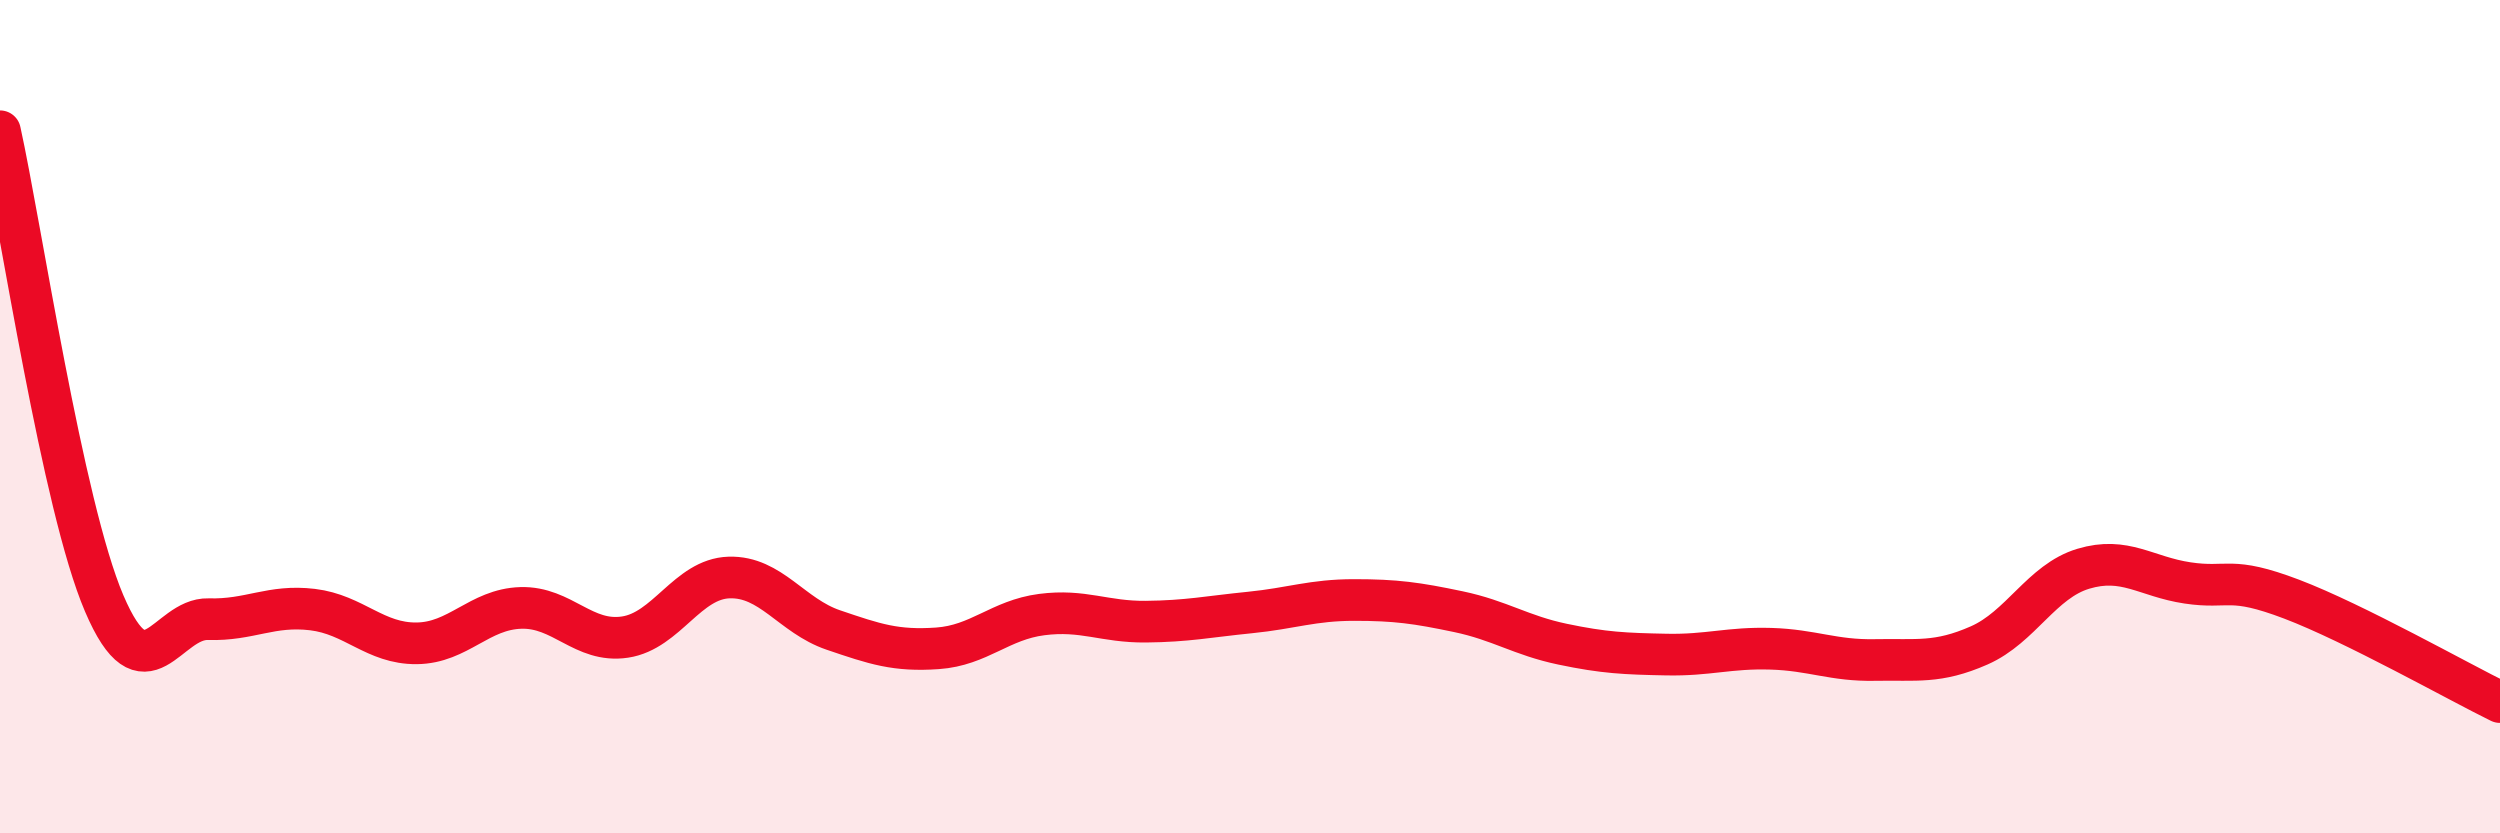
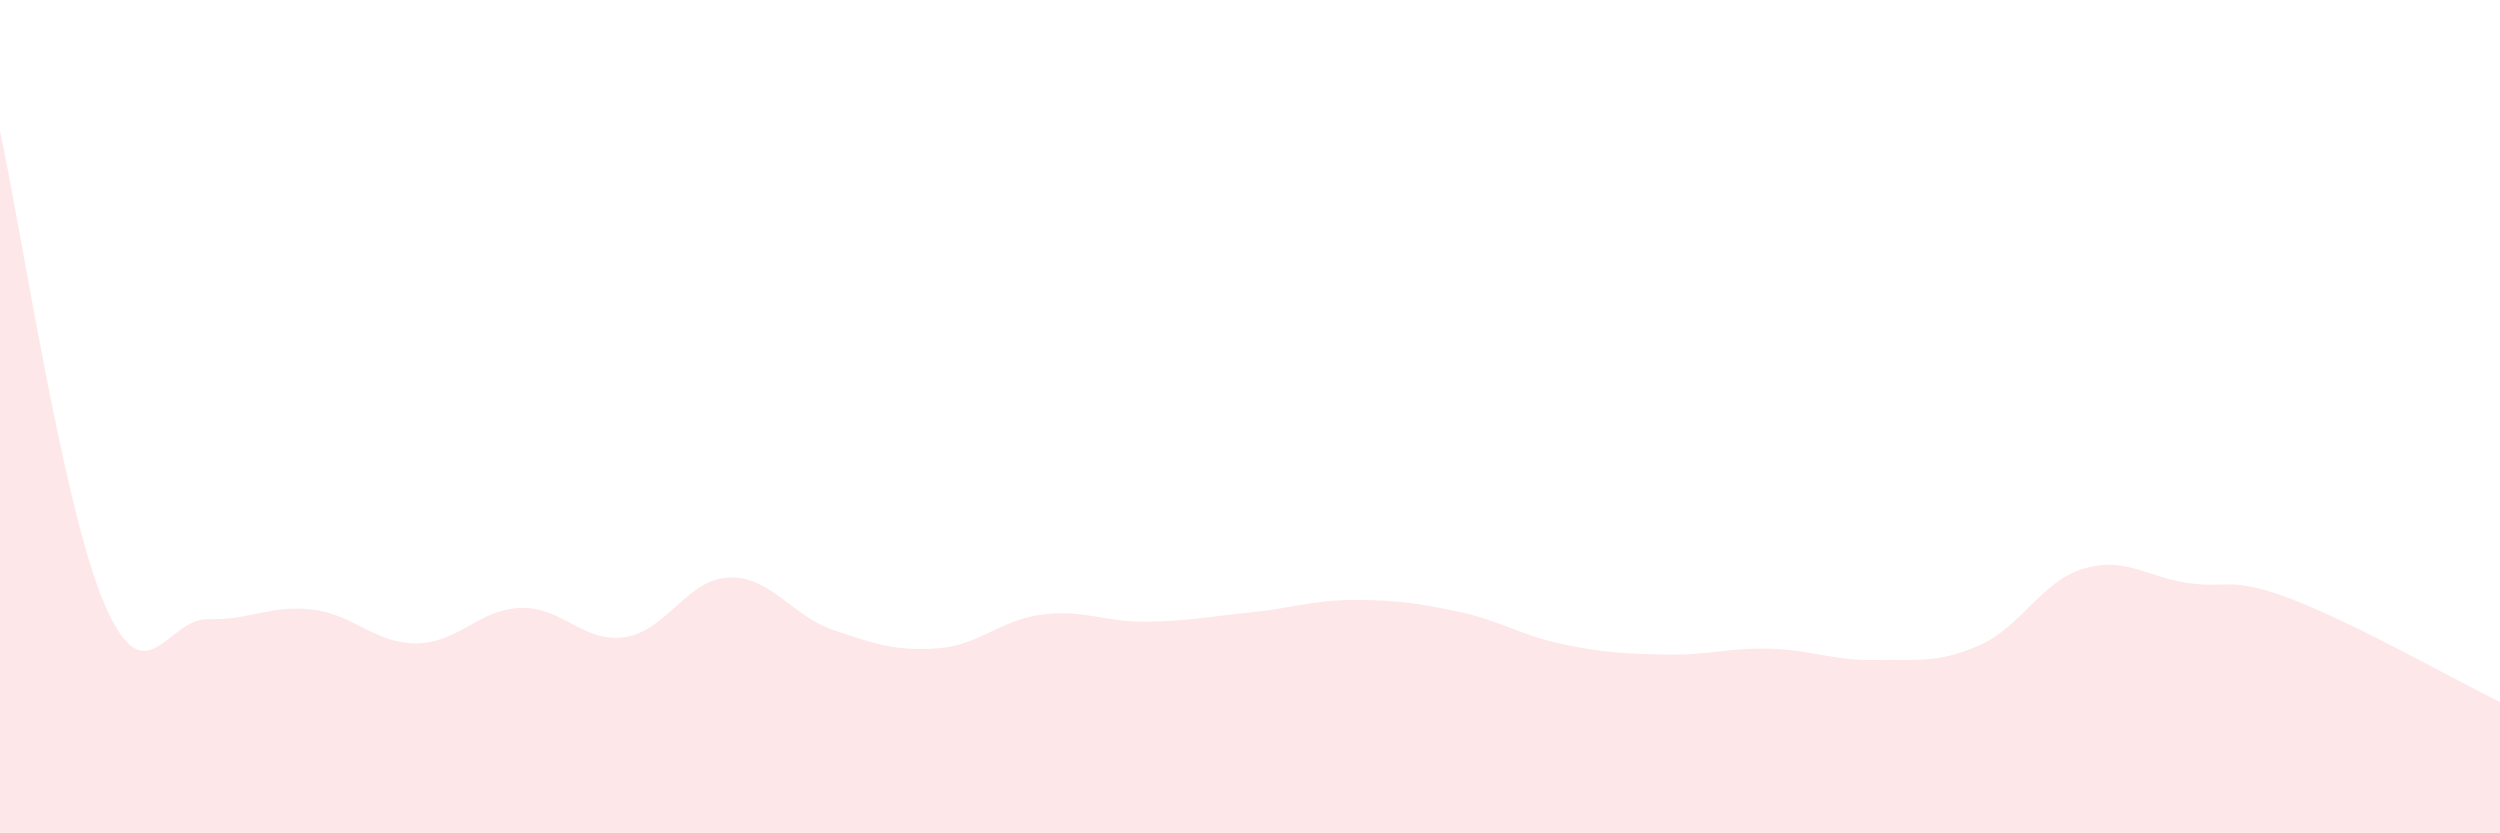
<svg xmlns="http://www.w3.org/2000/svg" width="60" height="20" viewBox="0 0 60 20">
  <path d="M 0,3.15 C 0.5,5.42 1.5,12.14 2.5,14.48 C 3.5,16.82 4,14.83 5,14.86 C 6,14.89 6.5,14.51 7.5,14.63 C 8.5,14.75 9,15.45 10,15.44 C 11,15.43 11.5,14.62 12.5,14.59 C 13.5,14.56 14,15.44 15,15.29 C 16,15.14 16.5,13.89 17.5,13.86 C 18.5,13.83 19,14.78 20,15.12 C 21,15.46 21.5,15.63 22.5,15.56 C 23.5,15.49 24,14.88 25,14.75 C 26,14.62 26.5,14.93 27.5,14.92 C 28.5,14.91 29,14.8 30,14.7 C 31,14.6 31.5,14.4 32.5,14.4 C 33.5,14.4 34,14.47 35,14.68 C 36,14.89 36.5,15.25 37.5,15.46 C 38.5,15.67 39,15.69 40,15.71 C 41,15.73 41.5,15.54 42.5,15.57 C 43.5,15.6 44,15.86 45,15.84 C 46,15.82 46.5,15.93 47.5,15.49 C 48.5,15.05 49,13.95 50,13.65 C 51,13.35 51.5,13.84 52.5,13.99 C 53.5,14.14 53.5,13.81 55,14.38 C 56.5,14.95 59,16.36 60,16.85L60 20L0 20Z" fill="#EB0A25" opacity="0.1" stroke-linecap="round" stroke-linejoin="round" />
-   <path d="M 0,3.15 C 0.5,5.42 1.5,12.14 2.5,14.48 C 3.5,16.82 4,14.83 5,14.86 C 6,14.89 6.5,14.51 7.5,14.63 C 8.5,14.75 9,15.45 10,15.44 C 11,15.43 11.5,14.62 12.5,14.59 C 13.5,14.56 14,15.44 15,15.29 C 16,15.14 16.5,13.89 17.5,13.86 C 18.5,13.83 19,14.78 20,15.12 C 21,15.46 21.5,15.63 22.5,15.56 C 23.5,15.49 24,14.88 25,14.75 C 26,14.62 26.5,14.93 27.5,14.92 C 28.5,14.91 29,14.8 30,14.7 C 31,14.6 31.5,14.4 32.5,14.4 C 33.5,14.4 34,14.47 35,14.68 C 36,14.89 36.5,15.25 37.5,15.46 C 38.5,15.67 39,15.69 40,15.71 C 41,15.73 41.5,15.54 42.5,15.57 C 43.5,15.6 44,15.86 45,15.84 C 46,15.82 46.5,15.93 47.5,15.49 C 48.5,15.05 49,13.95 50,13.65 C 51,13.35 51.5,13.84 52.5,13.99 C 53.5,14.14 53.5,13.81 55,14.38 C 56.5,14.95 59,16.36 60,16.85" stroke="#EB0A25" stroke-width="1" fill="none" stroke-linecap="round" stroke-linejoin="round" />
</svg>